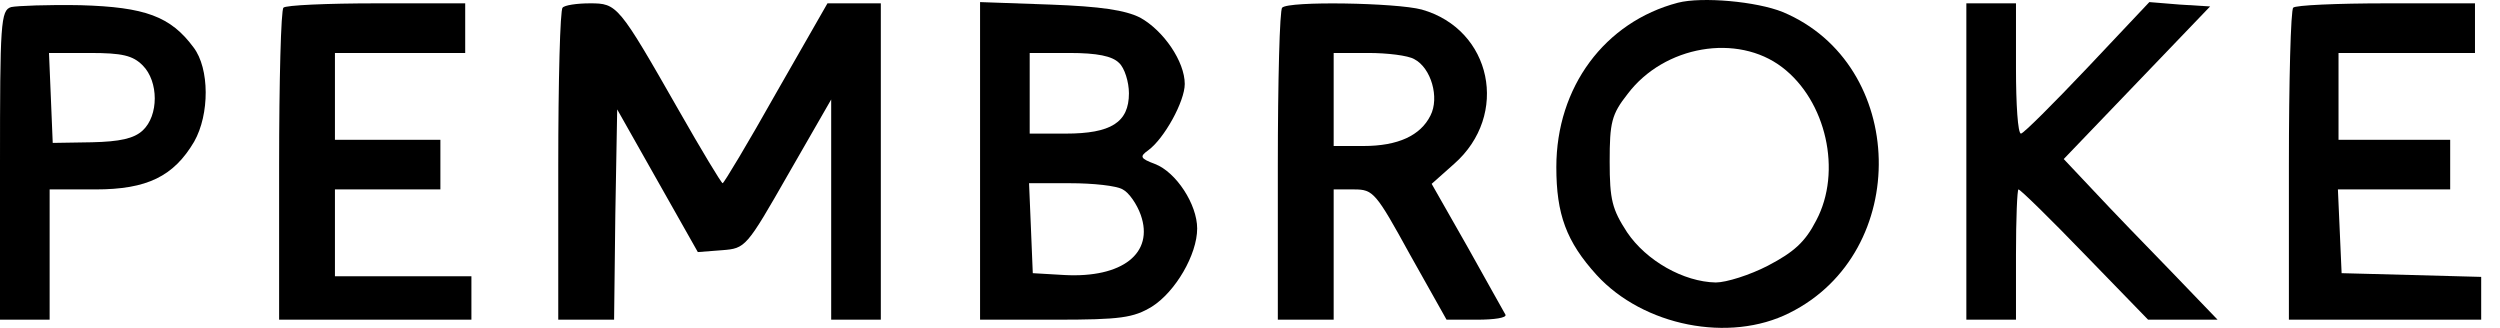
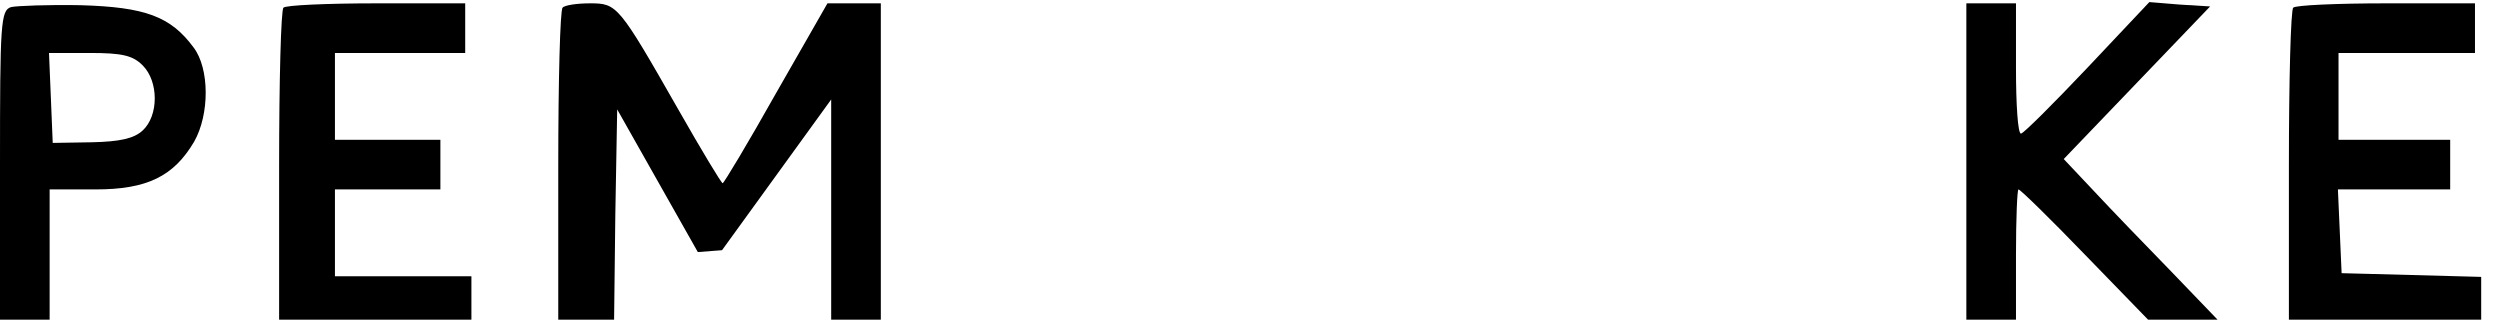
<svg xmlns="http://www.w3.org/2000/svg" width="122" height="16" viewBox="0 0 122 16" fill="none">
  <g clip-path="url(#clip0_11483_2279)">
-     <path d="M81.882 0.133C78.31 1.071 75.949 4.249 75.949 8.154C75.949 10.455 76.433 11.787 77.917 13.421C80.187 15.904 84.395 16.751 87.331 15.268C93.294 12.301 93.082 3.129 86.998 0.587C85.727 0.072 83.063 -0.17 81.882 0.133ZM86.968 3.281C89.117 4.915 89.904 8.366 88.632 10.758C88.088 11.817 87.543 12.301 86.271 12.967C85.394 13.421 84.243 13.785 83.729 13.785C82.155 13.754 80.338 12.725 79.4 11.333C78.674 10.213 78.552 9.759 78.552 7.882C78.552 5.975 78.643 5.581 79.43 4.582C81.216 2.221 84.788 1.616 86.968 3.281Z" fill="black" />
    <path d="M0.545 0.345C0.03 0.496 0 1.132 0 8.063V15.601H1.211H2.422V12.422V9.244H4.662C7.174 9.244 8.476 8.608 9.475 6.913C10.231 5.581 10.231 3.341 9.444 2.312C8.324 0.799 7.083 0.345 3.935 0.254C2.361 0.223 0.817 0.284 0.545 0.345ZM6.962 3.19C7.749 3.977 7.749 5.642 6.962 6.368C6.538 6.762 5.842 6.913 4.48 6.943L2.573 6.974L2.482 4.764L2.391 2.585H4.389C5.963 2.585 6.478 2.706 6.962 3.19Z" fill="black" />
    <path d="M13.833 0.375C13.712 0.466 13.621 3.947 13.621 8.094V15.601H18.313H23.005V14.541V13.482H19.675H16.345V11.363V9.244H18.918H21.491V8.033V6.822H18.918H16.345V4.703V2.585H19.524H22.702V1.374V0.163H18.374C15.982 0.163 13.924 0.254 13.833 0.375Z" fill="black" />
-     <path d="M27.455 0.375C27.334 0.466 27.243 3.947 27.243 8.094V15.601H28.605H29.968L30.028 10.455L30.119 5.339L32.086 8.82L34.054 12.301L35.235 12.21C36.385 12.12 36.415 12.089 38.474 8.487L40.562 4.855V10.213V15.601H41.773H42.984V7.882V0.163H41.682H40.38L37.868 4.552C36.506 6.974 35.325 8.941 35.265 8.941C35.204 8.941 34.236 7.337 33.116 5.369C30.179 0.223 30.119 0.163 28.787 0.163C28.151 0.163 27.546 0.254 27.455 0.375Z" fill="black" />
-     <path d="M47.827 7.852V15.601H51.49C54.699 15.601 55.304 15.51 56.212 14.965C57.362 14.239 58.422 12.422 58.422 11.151C58.422 9.971 57.393 8.396 56.363 8.003C55.637 7.731 55.607 7.64 56.03 7.337C56.818 6.762 57.816 4.946 57.816 4.098C57.816 3.008 56.787 1.495 55.637 0.859C54.91 0.496 53.73 0.314 51.248 0.223L47.827 0.102V7.852ZM54.608 3.069C54.88 3.311 55.092 4.007 55.092 4.552C55.092 5.975 54.214 6.52 52.005 6.52H50.249V4.552V2.585H52.186C53.548 2.585 54.275 2.736 54.608 3.069ZM54.789 9.244C55.092 9.395 55.486 9.971 55.667 10.485C56.333 12.362 54.759 13.573 51.944 13.421L50.4 13.331L50.309 11.121L50.218 8.941H52.216C53.336 8.941 54.487 9.062 54.789 9.244Z" fill="black" />
-     <path d="M62.57 0.375C62.449 0.466 62.358 3.947 62.358 8.094V15.601H63.721H65.083V12.422V9.244H66.082C67.02 9.244 67.141 9.395 68.806 12.422L70.592 15.601H72.075C72.923 15.601 73.528 15.51 73.468 15.359C73.407 15.238 72.559 13.754 71.621 12.059L69.865 8.972L70.955 8.003C73.68 5.612 72.802 1.434 69.381 0.466C68.14 0.133 62.873 0.042 62.57 0.375ZM69.018 2.887C69.835 3.311 70.259 4.764 69.805 5.642C69.321 6.611 68.231 7.125 66.536 7.125H65.083V4.855V2.585H66.778C67.686 2.585 68.715 2.706 69.018 2.887Z" fill="black" />
+     <path d="M27.455 0.375C27.334 0.466 27.243 3.947 27.243 8.094V15.601H28.605H29.968L30.028 10.455L30.119 5.339L32.086 8.82L34.054 12.301L35.235 12.21L40.562 4.855V10.213V15.601H41.773H42.984V7.882V0.163H41.682H40.38L37.868 4.552C36.506 6.974 35.325 8.941 35.265 8.941C35.204 8.941 34.236 7.337 33.116 5.369C30.179 0.223 30.119 0.163 28.787 0.163C28.151 0.163 27.546 0.254 27.455 0.375Z" fill="black" />
    <path d="M95.958 7.882V15.601H97.169H98.38V12.422C98.38 10.667 98.44 9.244 98.501 9.244C98.591 9.244 100.045 10.667 101.74 12.422L104.827 15.601H106.522H108.218L105.947 13.24C104.706 11.968 103.011 10.213 102.194 9.335L100.71 7.761L104.282 4.038L107.854 0.314L106.371 0.223L104.888 0.102L101.861 3.311C100.196 5.067 98.743 6.52 98.622 6.52C98.471 6.52 98.38 5.097 98.38 3.341V0.163H97.169H95.958V7.882Z" fill="black" />
    <path d="M111.91 0.375C111.789 0.466 111.698 3.947 111.698 8.094V15.601H116.39H121.082V14.541V13.512L117.692 13.421L114.271 13.331L114.18 11.272L114.09 9.244H116.844H119.569V8.033V6.822H116.844H114.12V4.703V2.585H117.45H120.779V1.374V0.163H116.451C114.059 0.163 112.001 0.254 111.91 0.375Z" fill="black" />
  </g>
  <defs>
    <clipPath id="clip0_11483_2279">
      <rect width="121.082" height="16" fill="white" />
    </clipPath>
  </defs>
</svg>